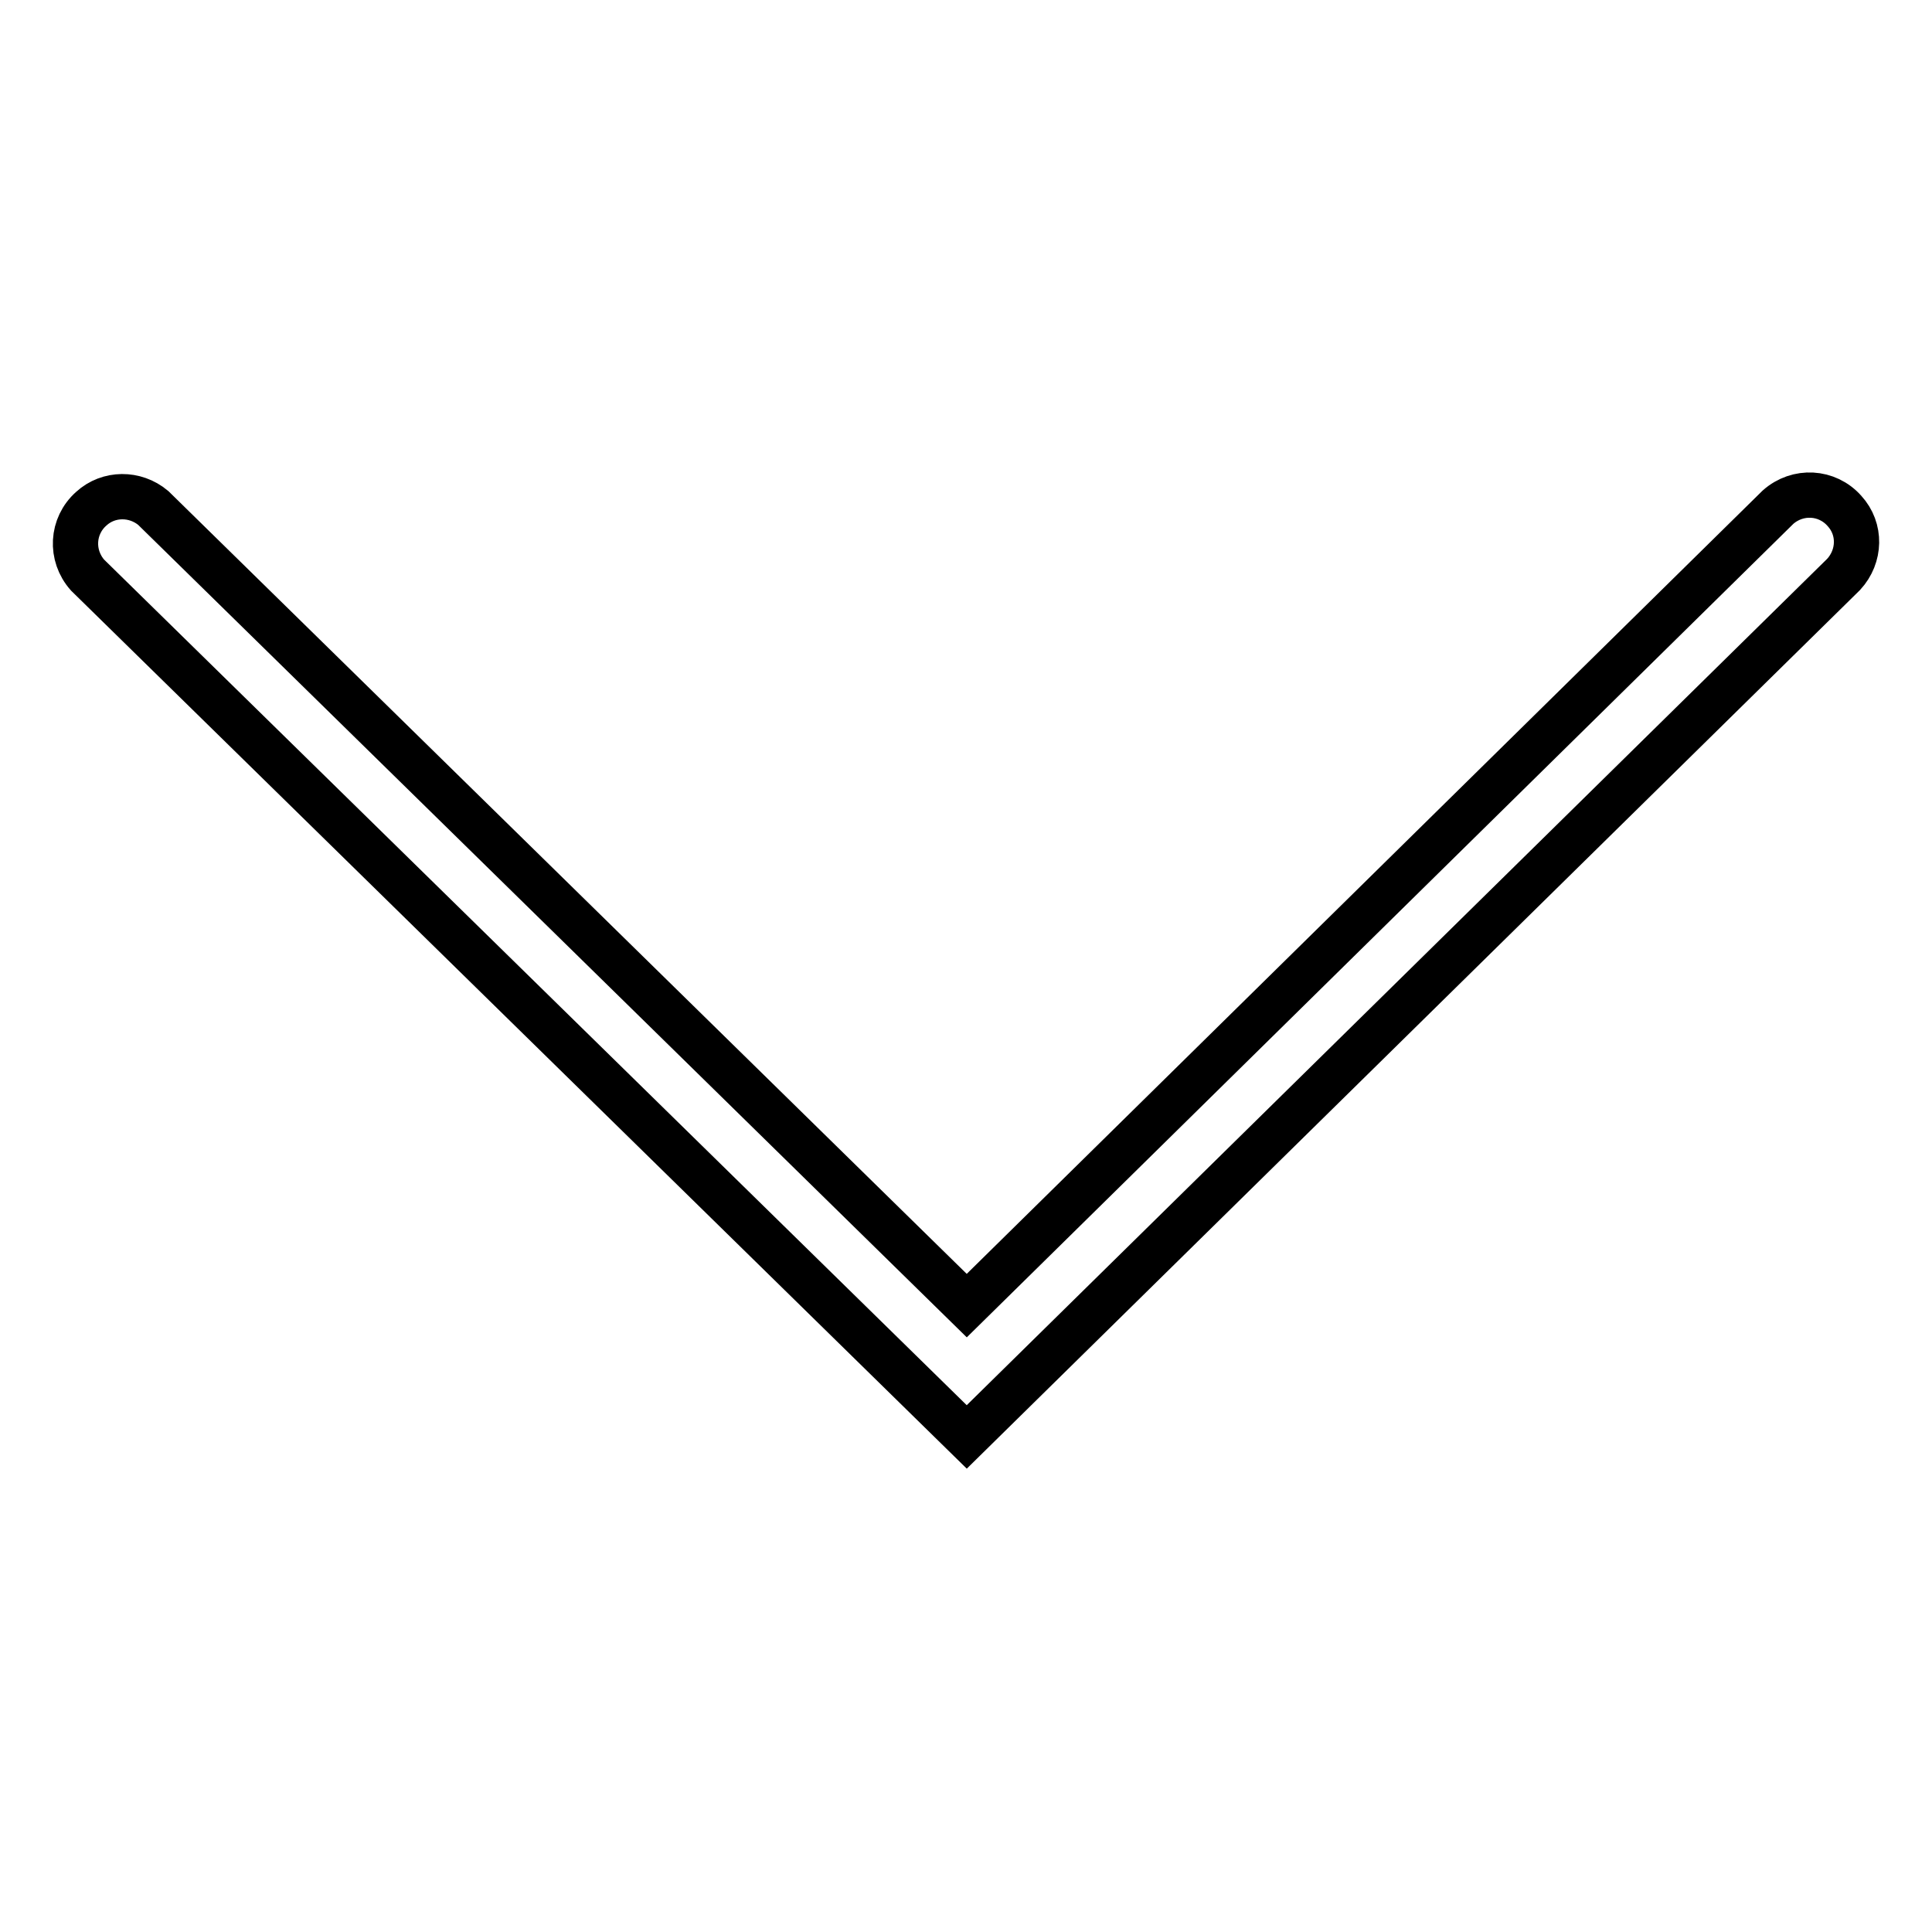
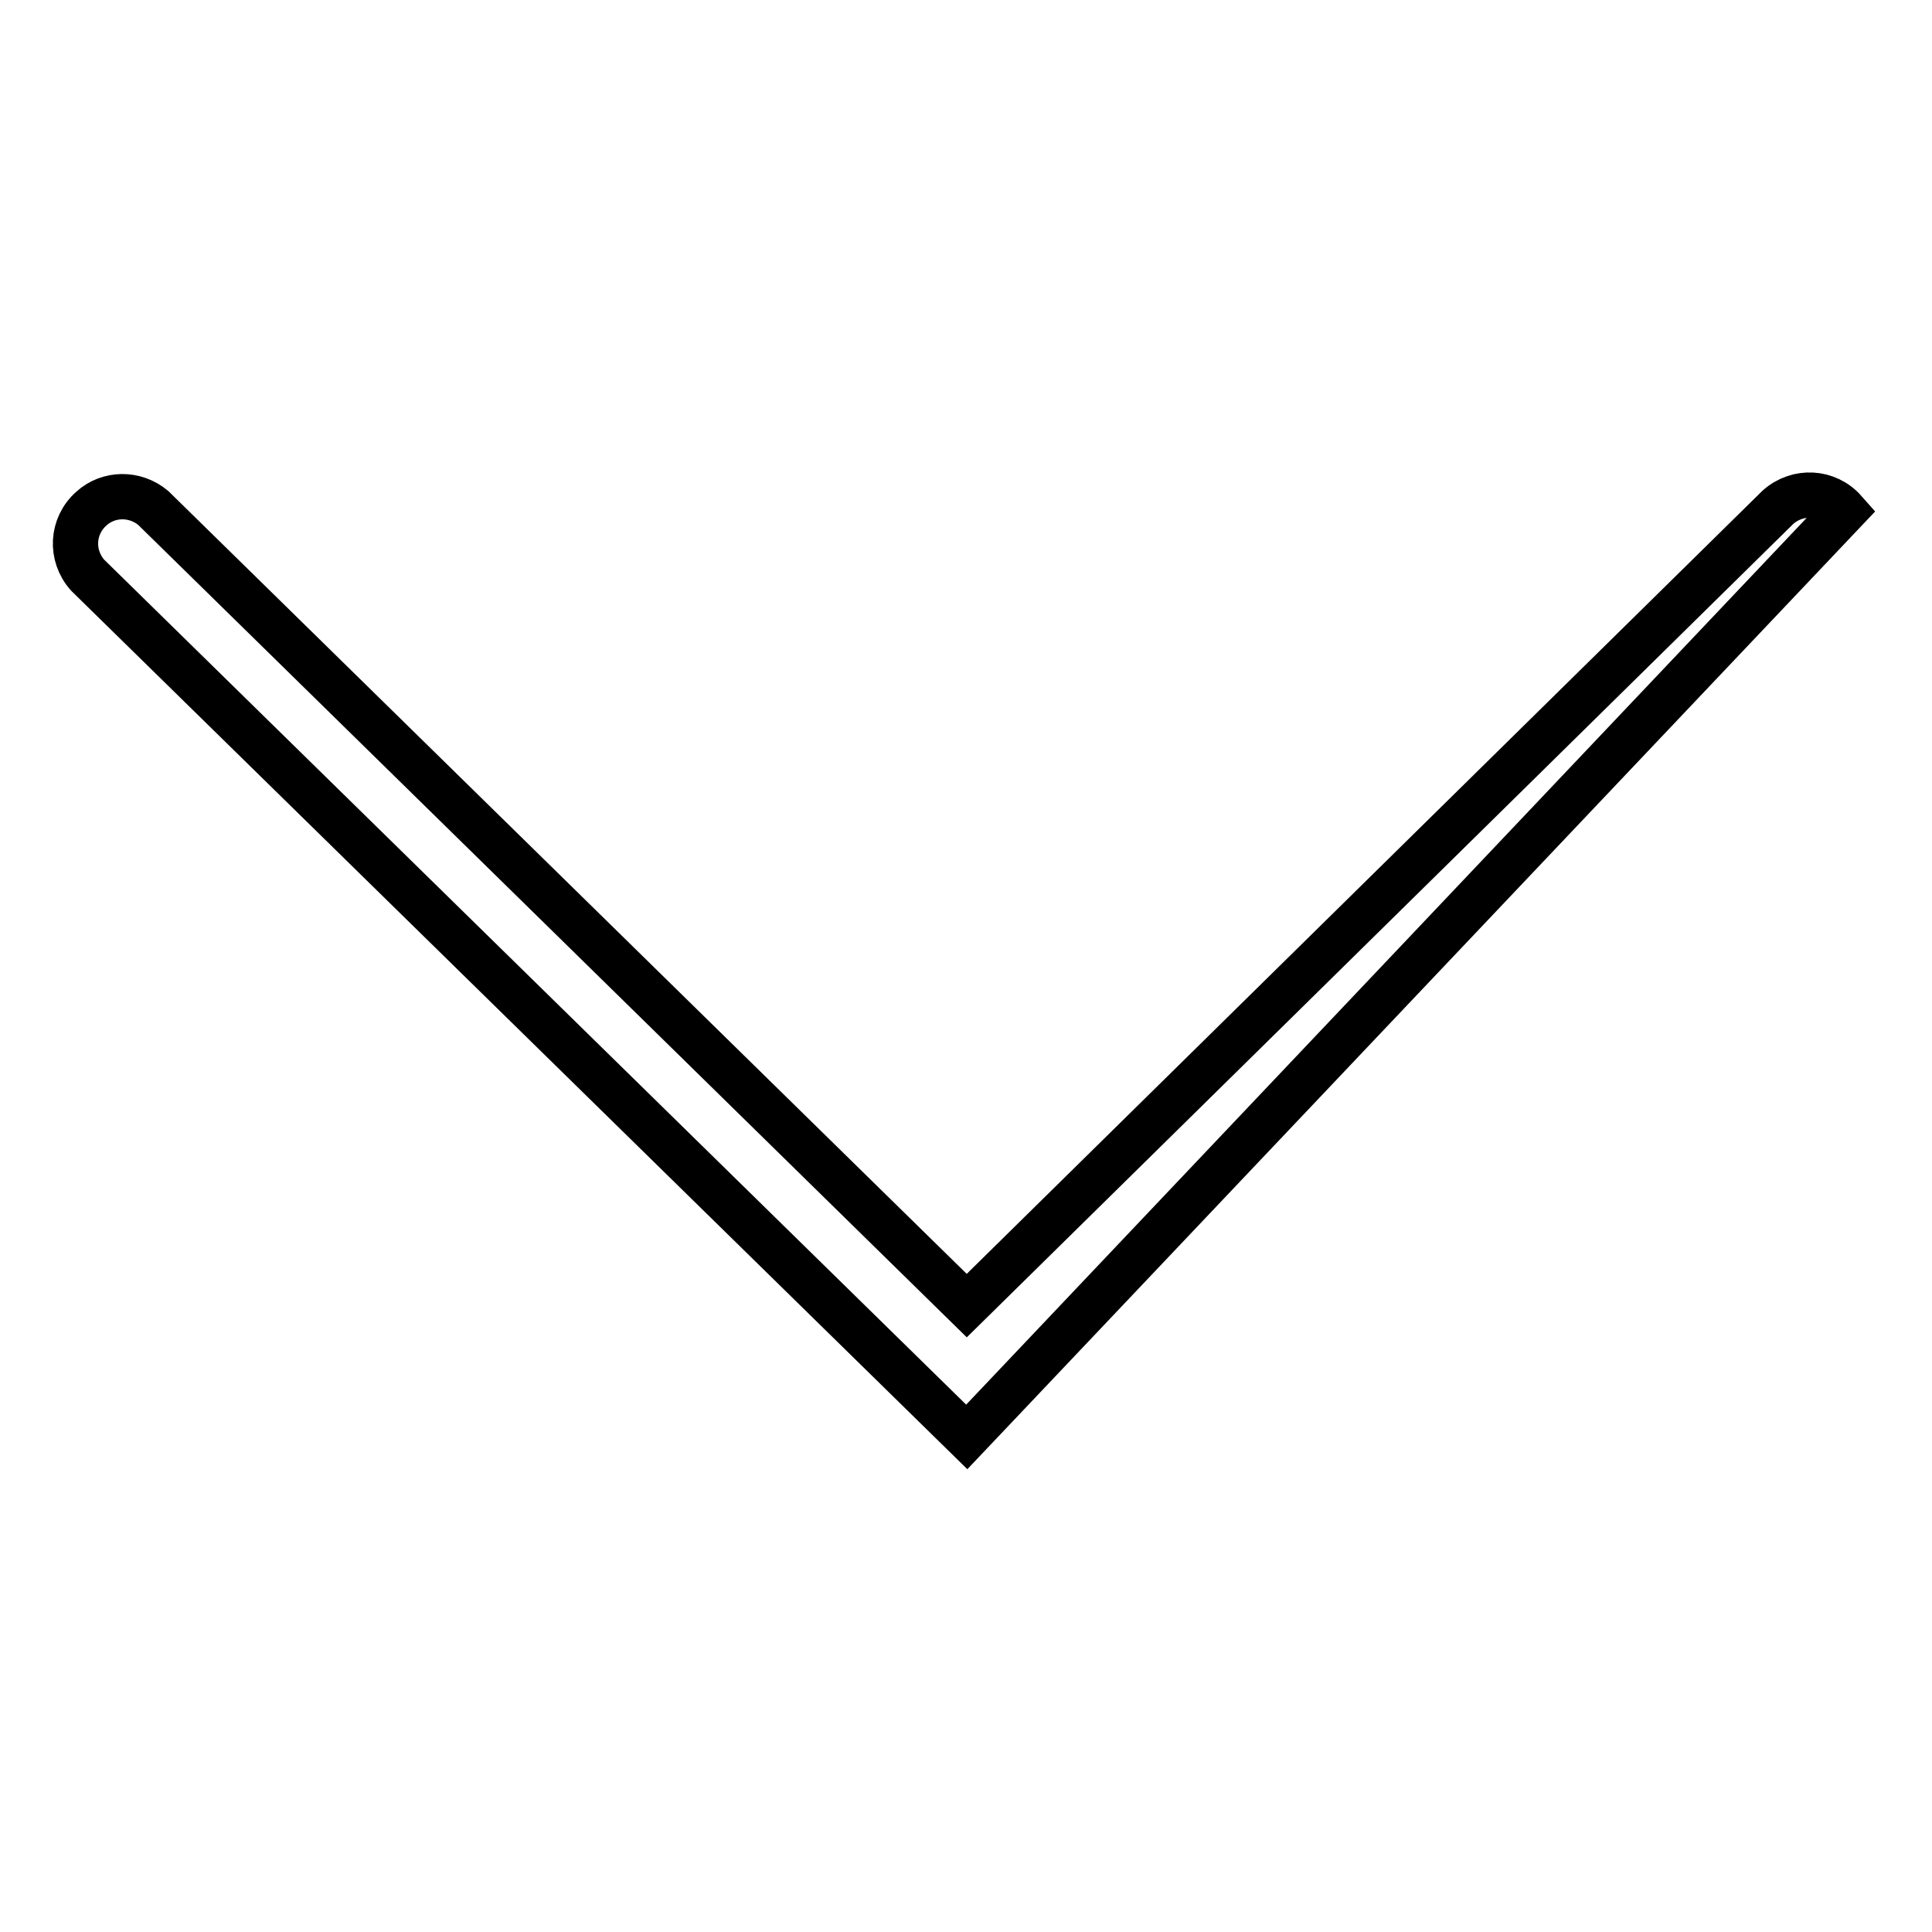
<svg xmlns="http://www.w3.org/2000/svg" version="1.1" x="0px" y="0px" viewBox="0 0 256 256" enable-background="new 0 0 256 256" xml:space="preserve">
  <g>
-     <path stroke-width="6" fill-opacity="0" stroke="#000000" d="M128.1,190.4L11.6,76.2c-2.3-2.6-2.1-6.5,0.5-8.8c2.3-2.1,5.8-2.1,8.2-0.1l107.8,105.7L235.6,67.2 c2.6-2.3,6.5-2.1,8.8,0.5c2.2,2.4,2.1,6-0.1,8.4L128.1,190.4L128.1,190.4z" />
+     <path stroke-width="6" fill-opacity="0" stroke="#000000" d="M128.1,190.4L11.6,76.2c-2.3-2.6-2.1-6.5,0.5-8.8c2.3-2.1,5.8-2.1,8.2-0.1l107.8,105.7L235.6,67.2 c2.6-2.3,6.5-2.1,8.8,0.5L128.1,190.4L128.1,190.4z" />
  </g>
</svg>